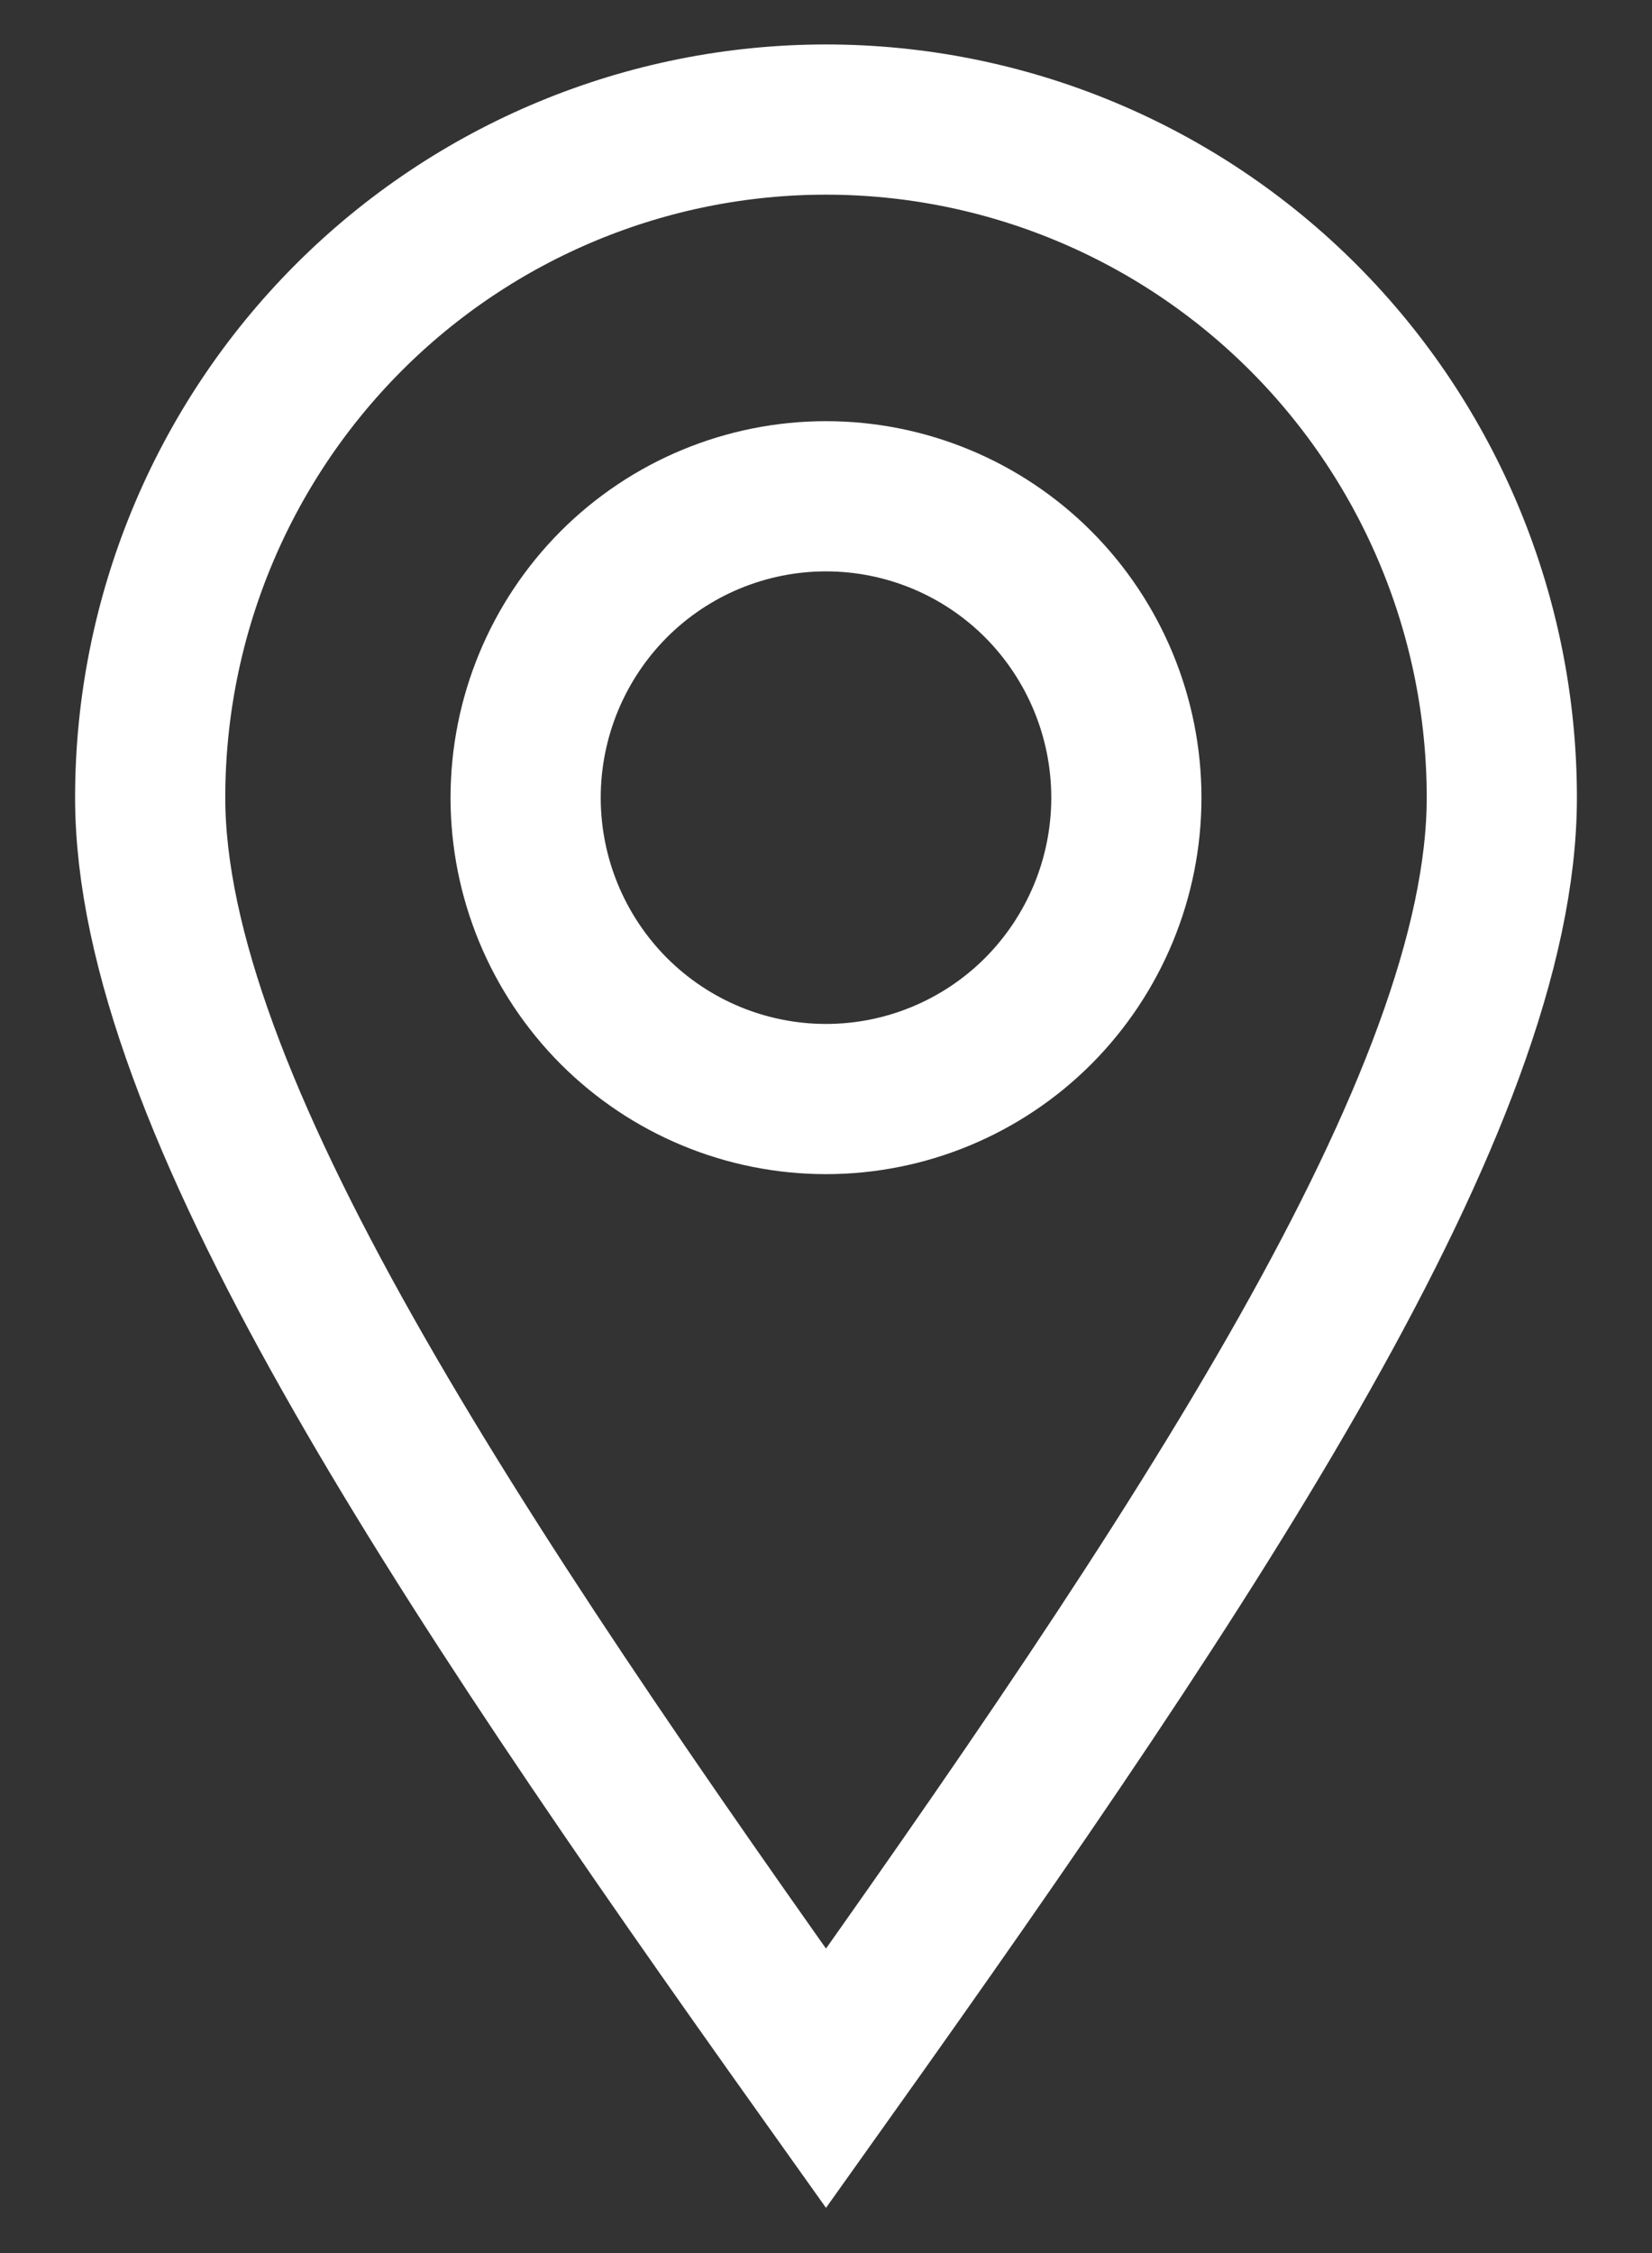
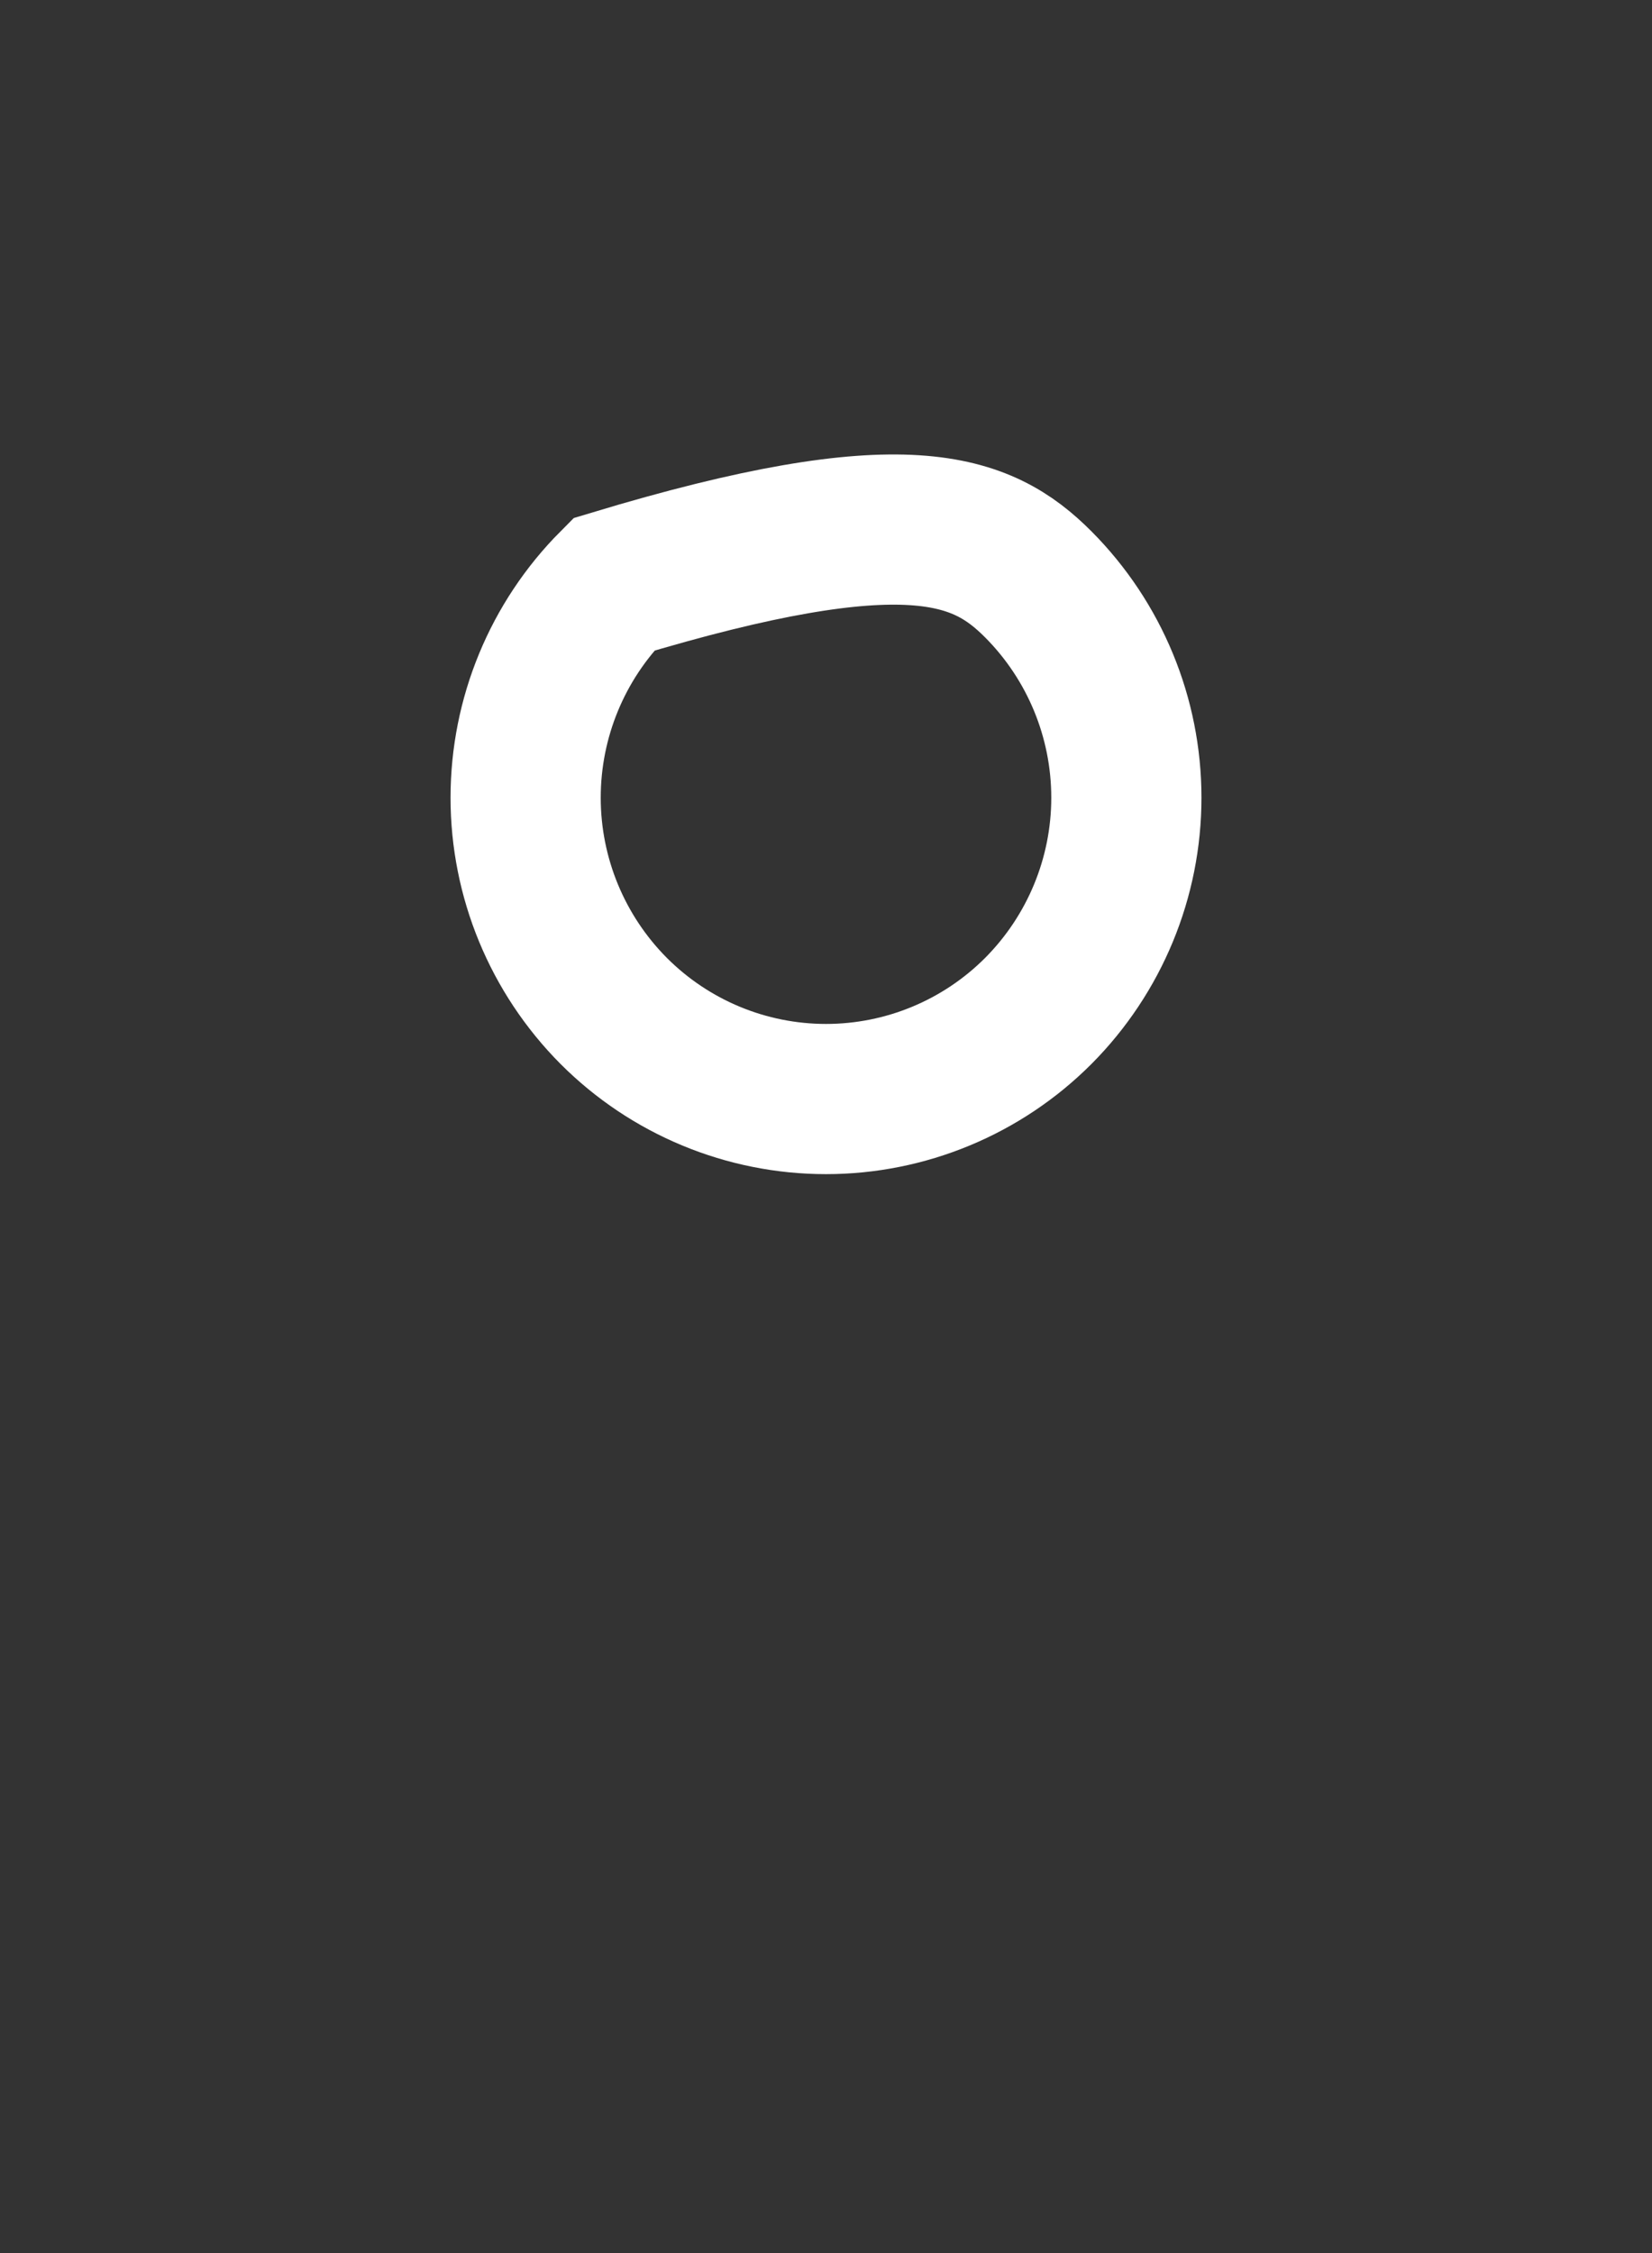
<svg xmlns="http://www.w3.org/2000/svg" width="11" height="15" viewBox="0 0 11 15" fill="none">
  <rect x="0" y="0" width="11" height="15" fill="#333333" stroke="none" />
-   <path d="M5.5 13.837C8 10.326 10 7.316 10 5.31C10 4.113 9.526 2.965 8.682 2.118C7.838 1.271 6.693 0.796 5.5 0.796C4.307 0.796 3.162 1.271 2.318 2.118C1.474 2.965 1 4.113 1 5.31C1 7.316 3 10.326 5.5 13.837Z" stroke="white" />
-   <path d="M7.5 5.311C7.5 5.843 7.289 6.353 6.914 6.73C6.539 7.106 6.03 7.317 5.5 7.317C4.97 7.317 4.461 7.106 4.086 6.73C3.711 6.353 3.5 5.843 3.5 5.311C3.5 4.778 3.711 4.268 4.086 3.891C4.461 3.515 4.97 3.304 5.5 3.304C6.03 3.304 6.539 3.515 6.914 3.891C7.289 4.268 7.5 4.778 7.5 5.311Z" stroke="white" />
+   <path d="M7.5 5.311C7.5 5.843 7.289 6.353 6.914 6.73C6.539 7.106 6.03 7.317 5.5 7.317C4.97 7.317 4.461 7.106 4.086 6.73C3.711 6.353 3.5 5.843 3.5 5.311C3.5 4.778 3.711 4.268 4.086 3.891C6.03 3.304 6.539 3.515 6.914 3.891C7.289 4.268 7.5 4.778 7.5 5.311Z" stroke="white" />
</svg>